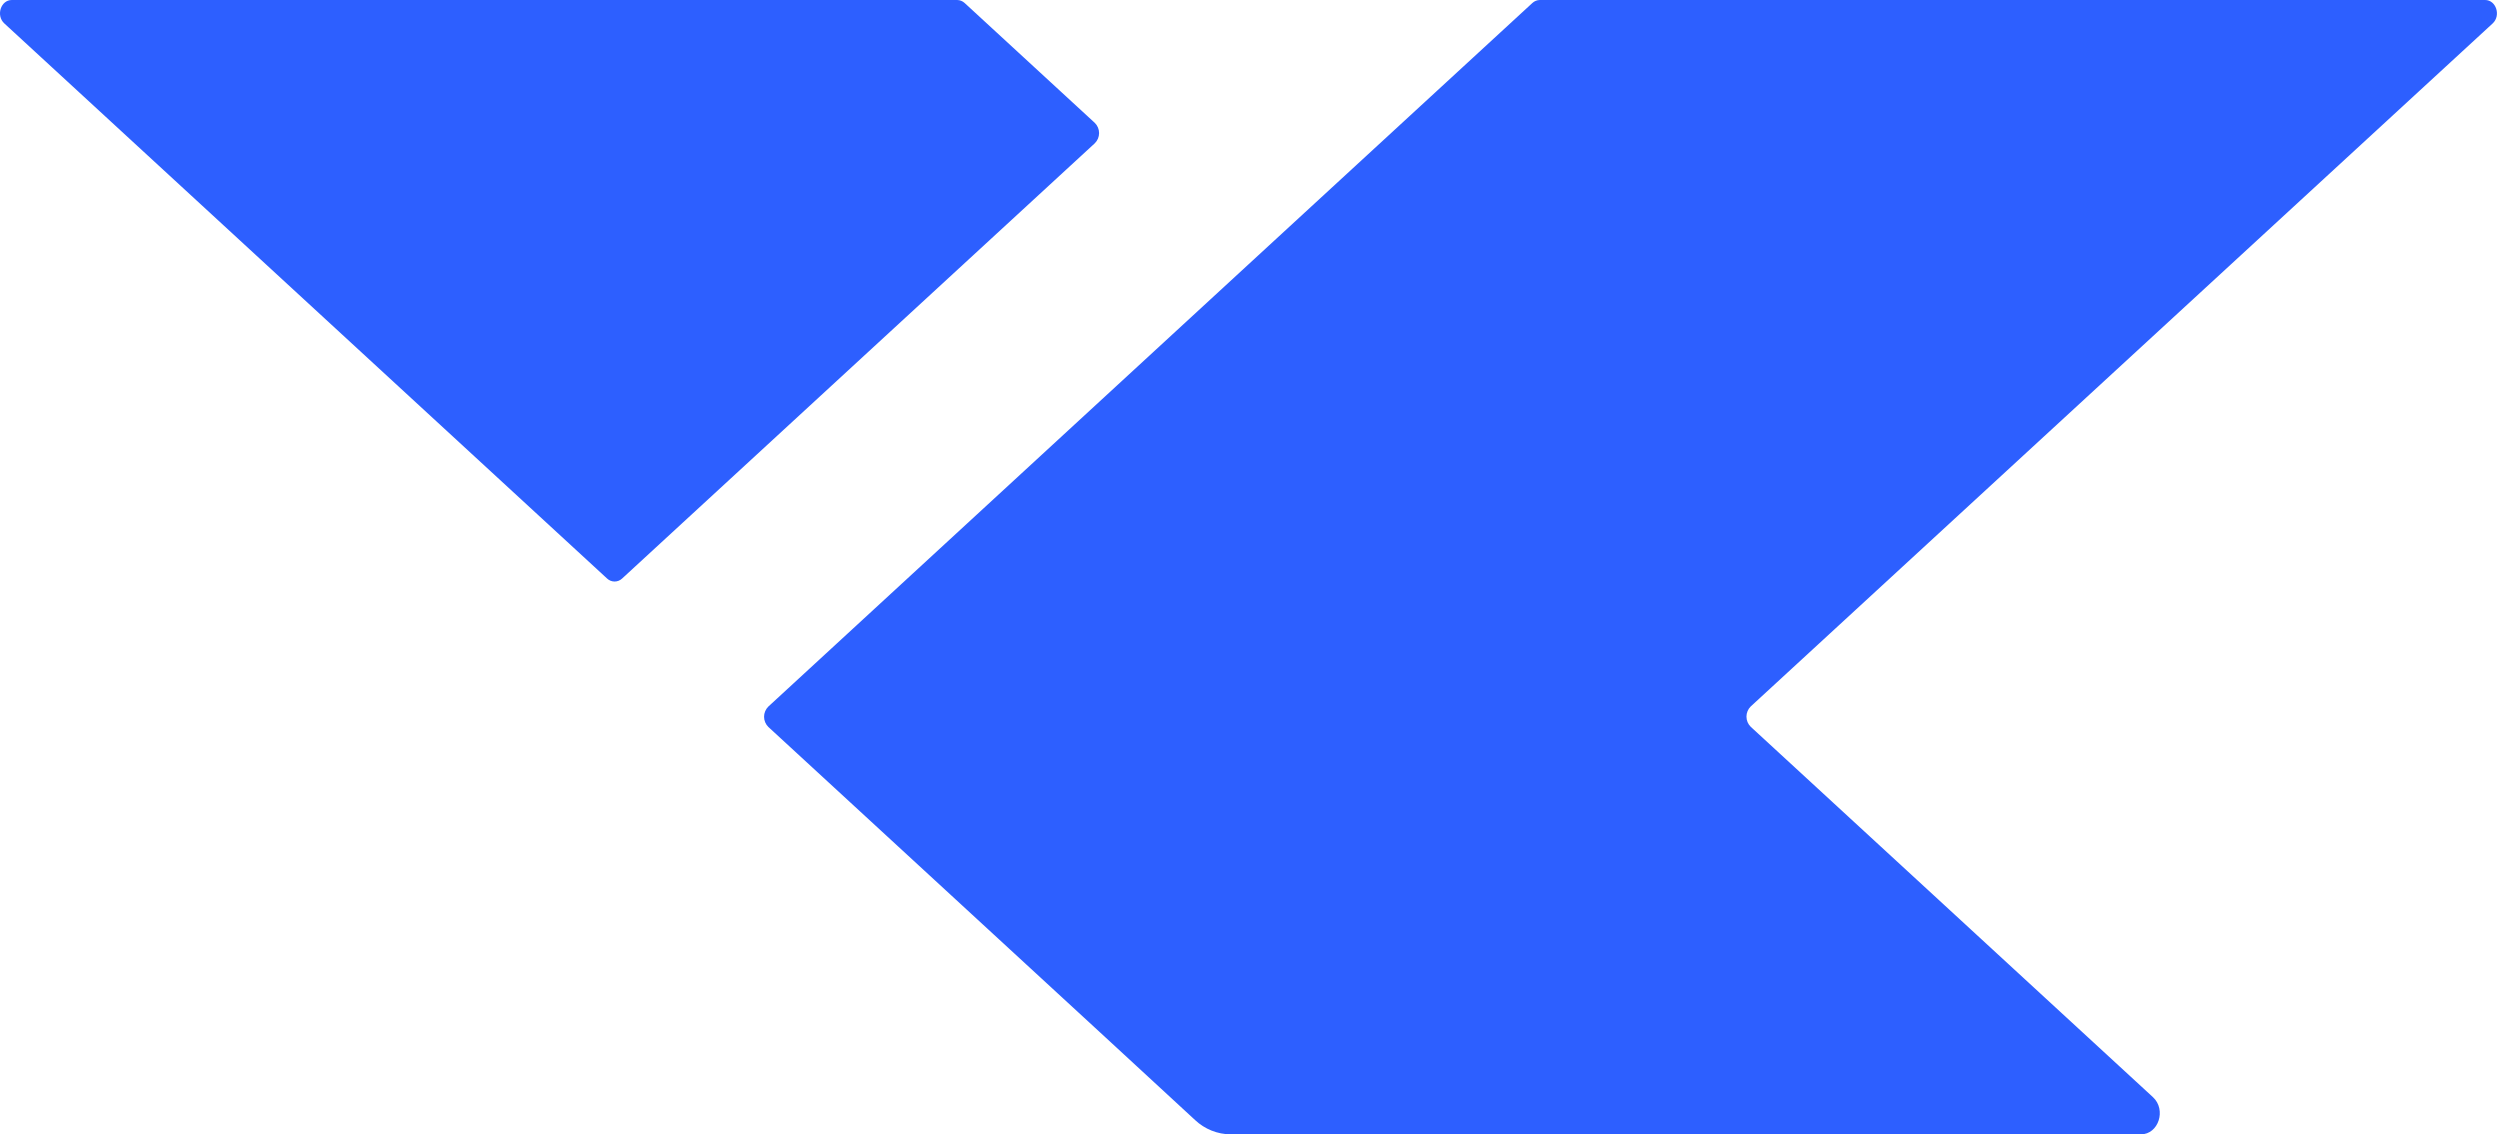
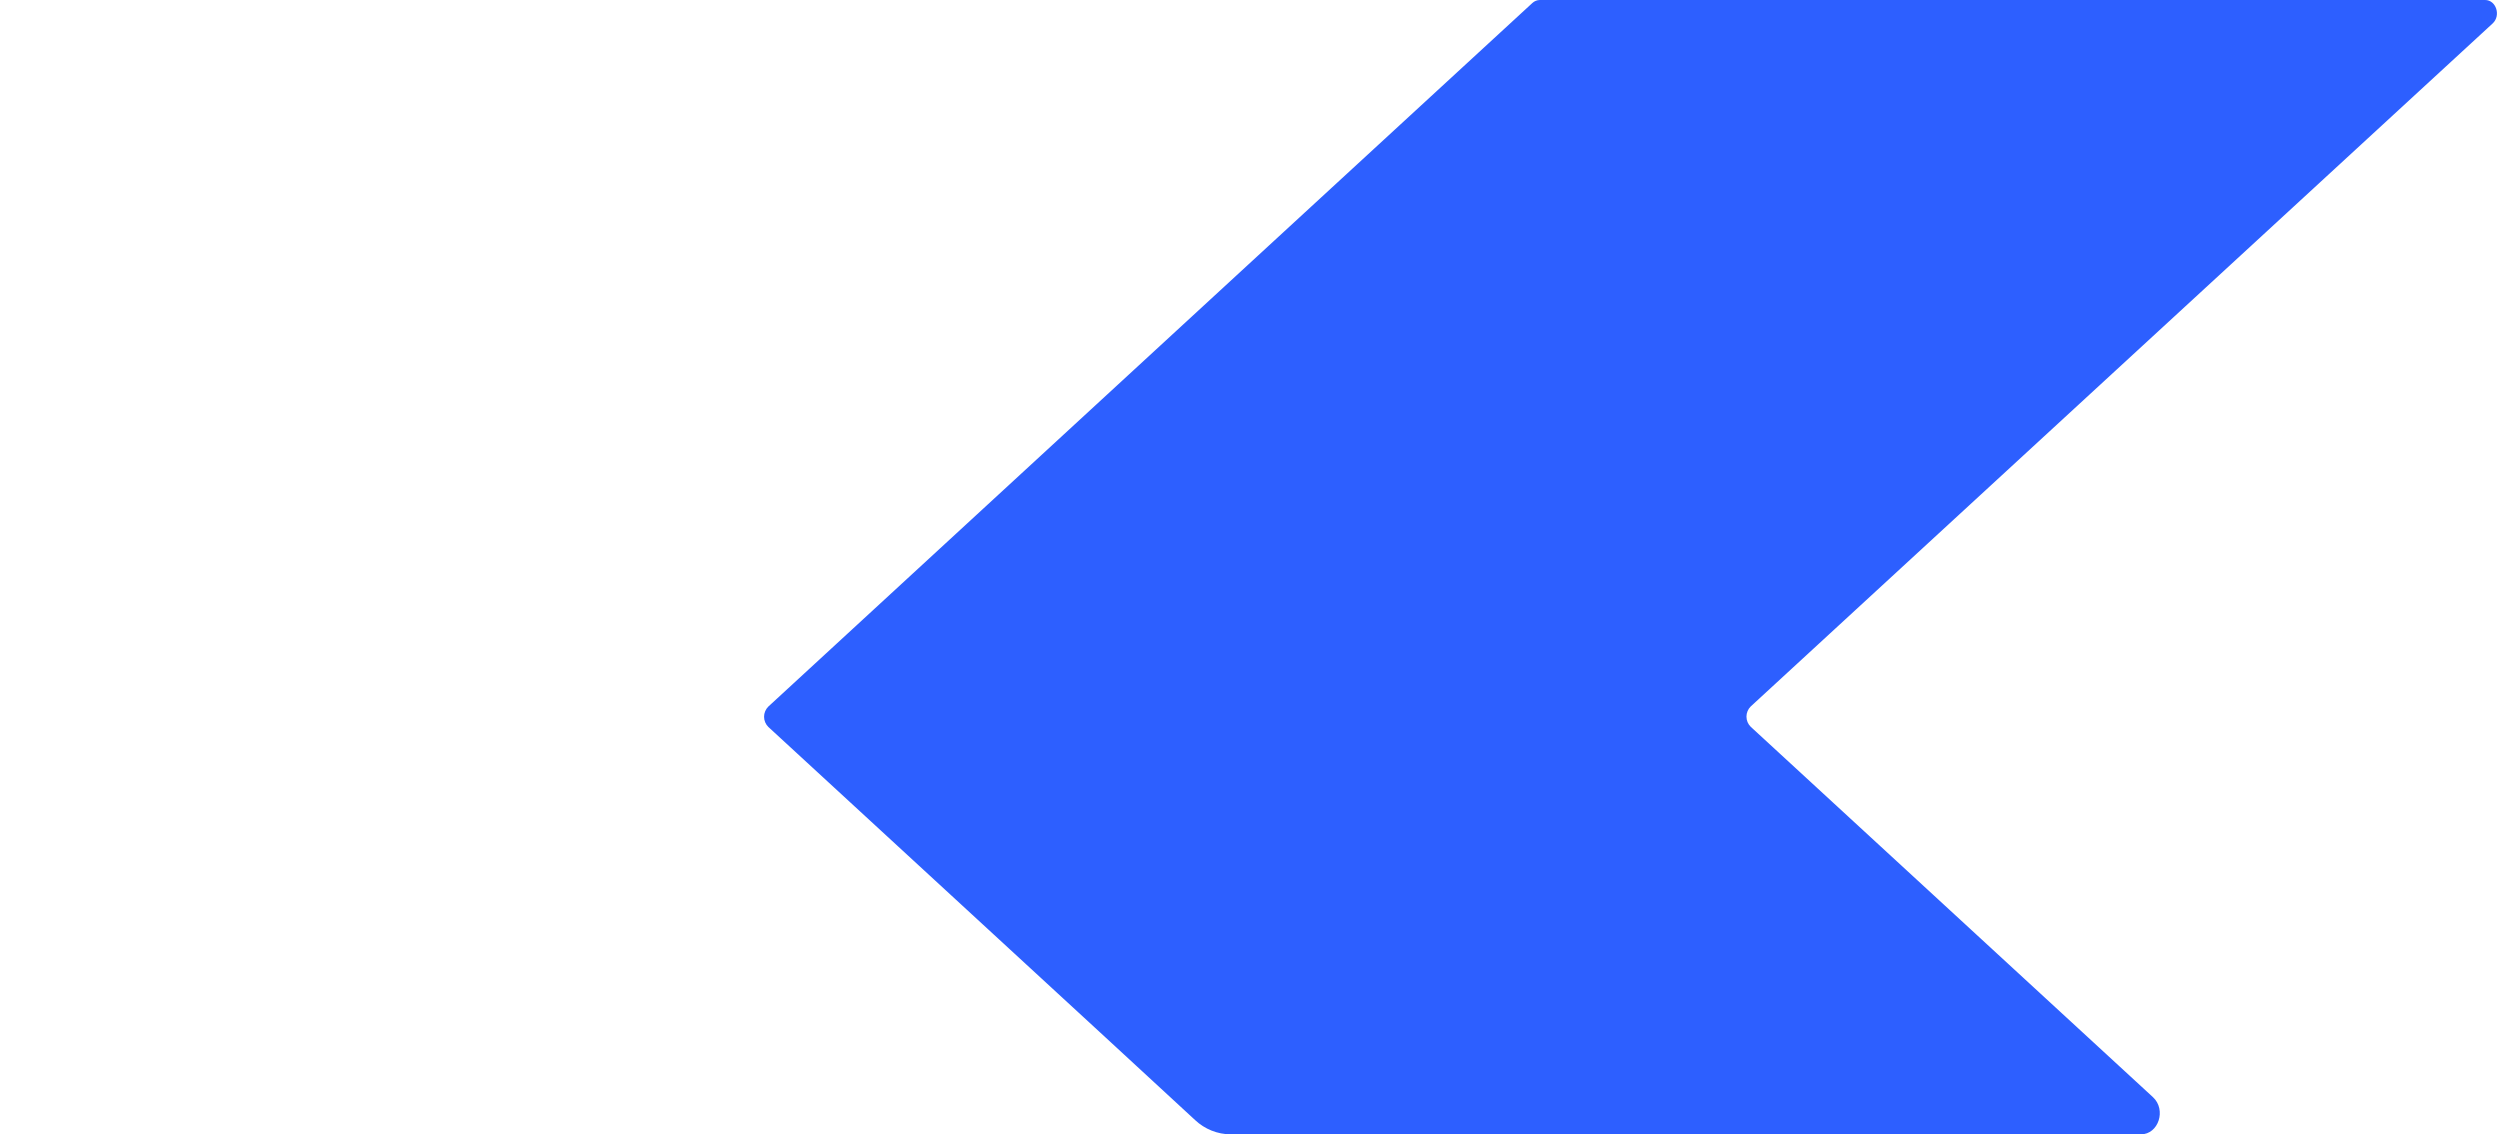
<svg xmlns="http://www.w3.org/2000/svg" width="238" height="108" viewBox="0 0 238 108" fill="none">
-   <path d="M104.224 13.641L59.223 55.078C59.03 55.26 58.775 55.362 58.51 55.362C58.245 55.362 57.99 55.26 57.797 55.078L0.412 2.231C-0.403 1.482 0.072 0 1.125 0H91.118C91.385 0.002 91.641 0.105 91.835 0.287L104.224 11.697C104.354 11.823 104.457 11.975 104.527 12.142C104.597 12.308 104.633 12.488 104.633 12.669C104.633 12.85 104.597 13.029 104.527 13.196C104.457 13.363 104.354 13.514 104.224 13.641Z" fill="#2D5FFF" />
  <path d="M237.302 2.231L166.673 67.25C166.543 67.376 166.44 67.528 166.369 67.695C166.299 67.862 166.263 68.041 166.263 68.222C166.263 68.403 166.299 68.583 166.369 68.75C166.44 68.917 166.543 69.068 166.673 69.194L204.958 104.446C206.258 105.644 205.496 107.991 203.803 107.991H117.166C115.906 107.982 114.695 107.498 113.777 106.634L105.285 98.799L73.148 69.207C73.019 69.081 72.916 68.93 72.846 68.763C72.775 68.596 72.739 68.416 72.739 68.235C72.739 68.054 72.775 67.875 72.846 67.708C72.916 67.541 73.019 67.39 73.148 67.263L118.853 25.169L145.88 0.287C146.072 0.107 146.323 0.005 146.586 0L236.583 0C237.632 0 238.111 1.482 237.302 2.231Z" fill="#2D5FFF" />
</svg>